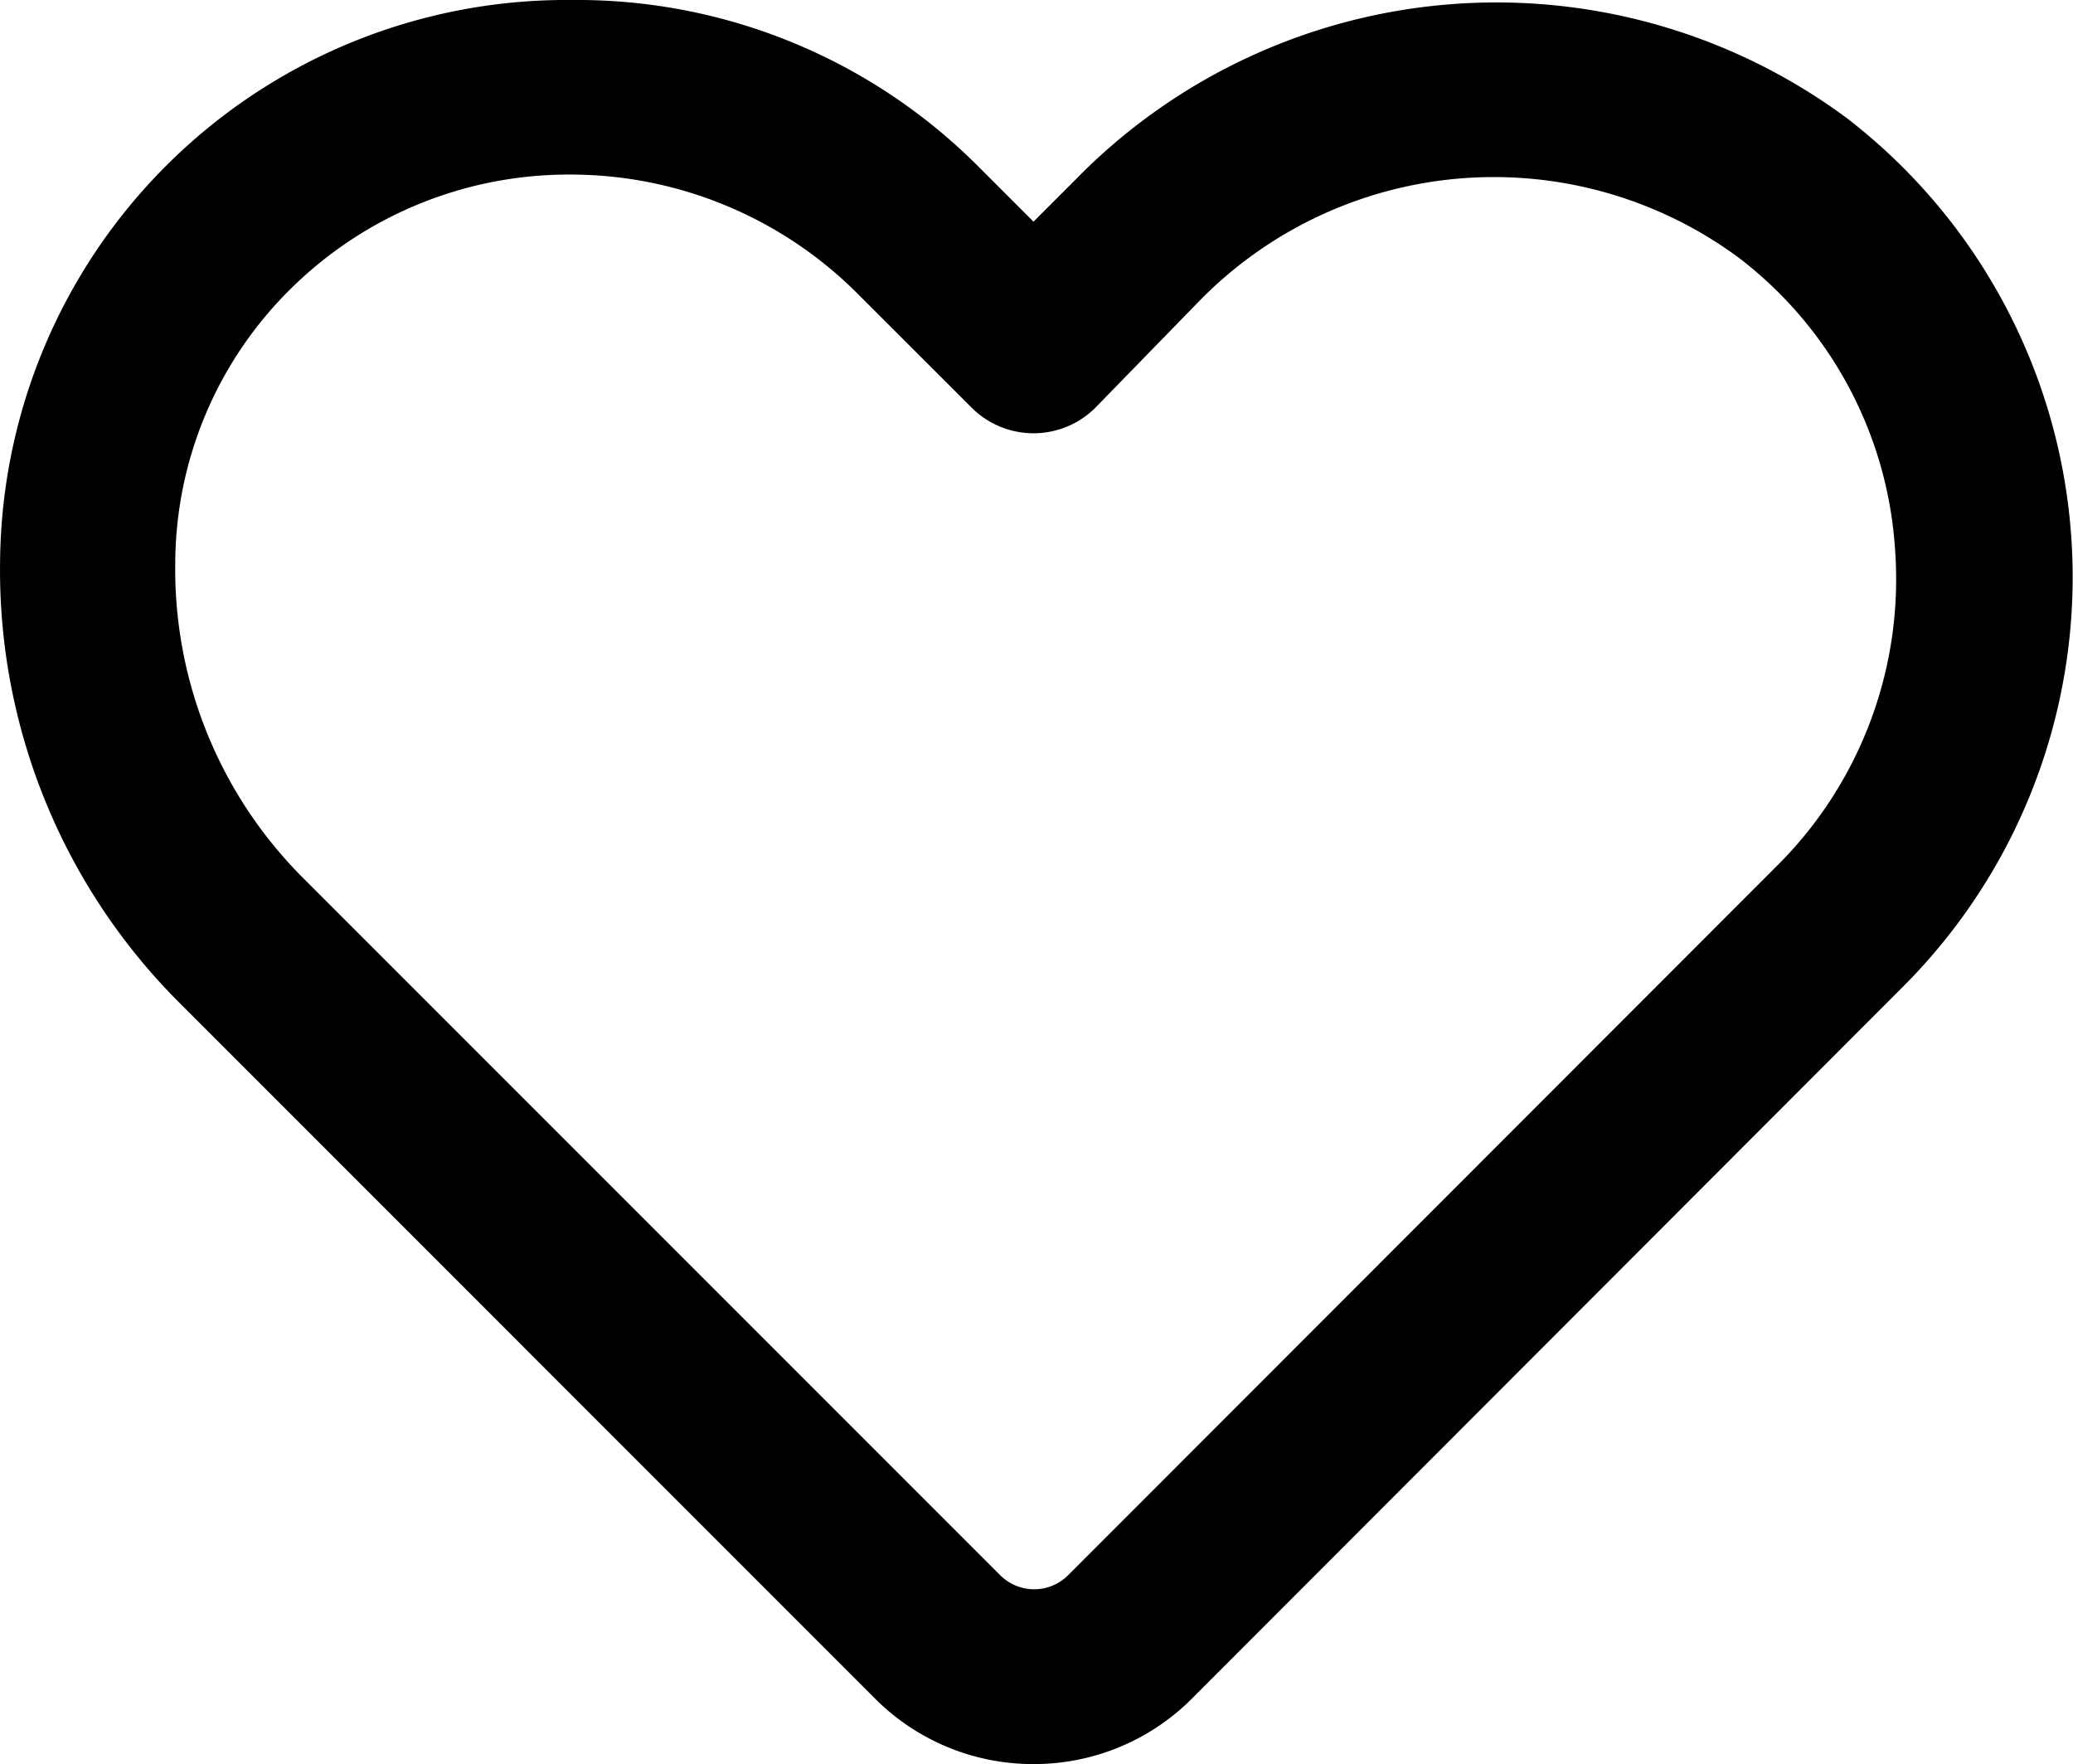
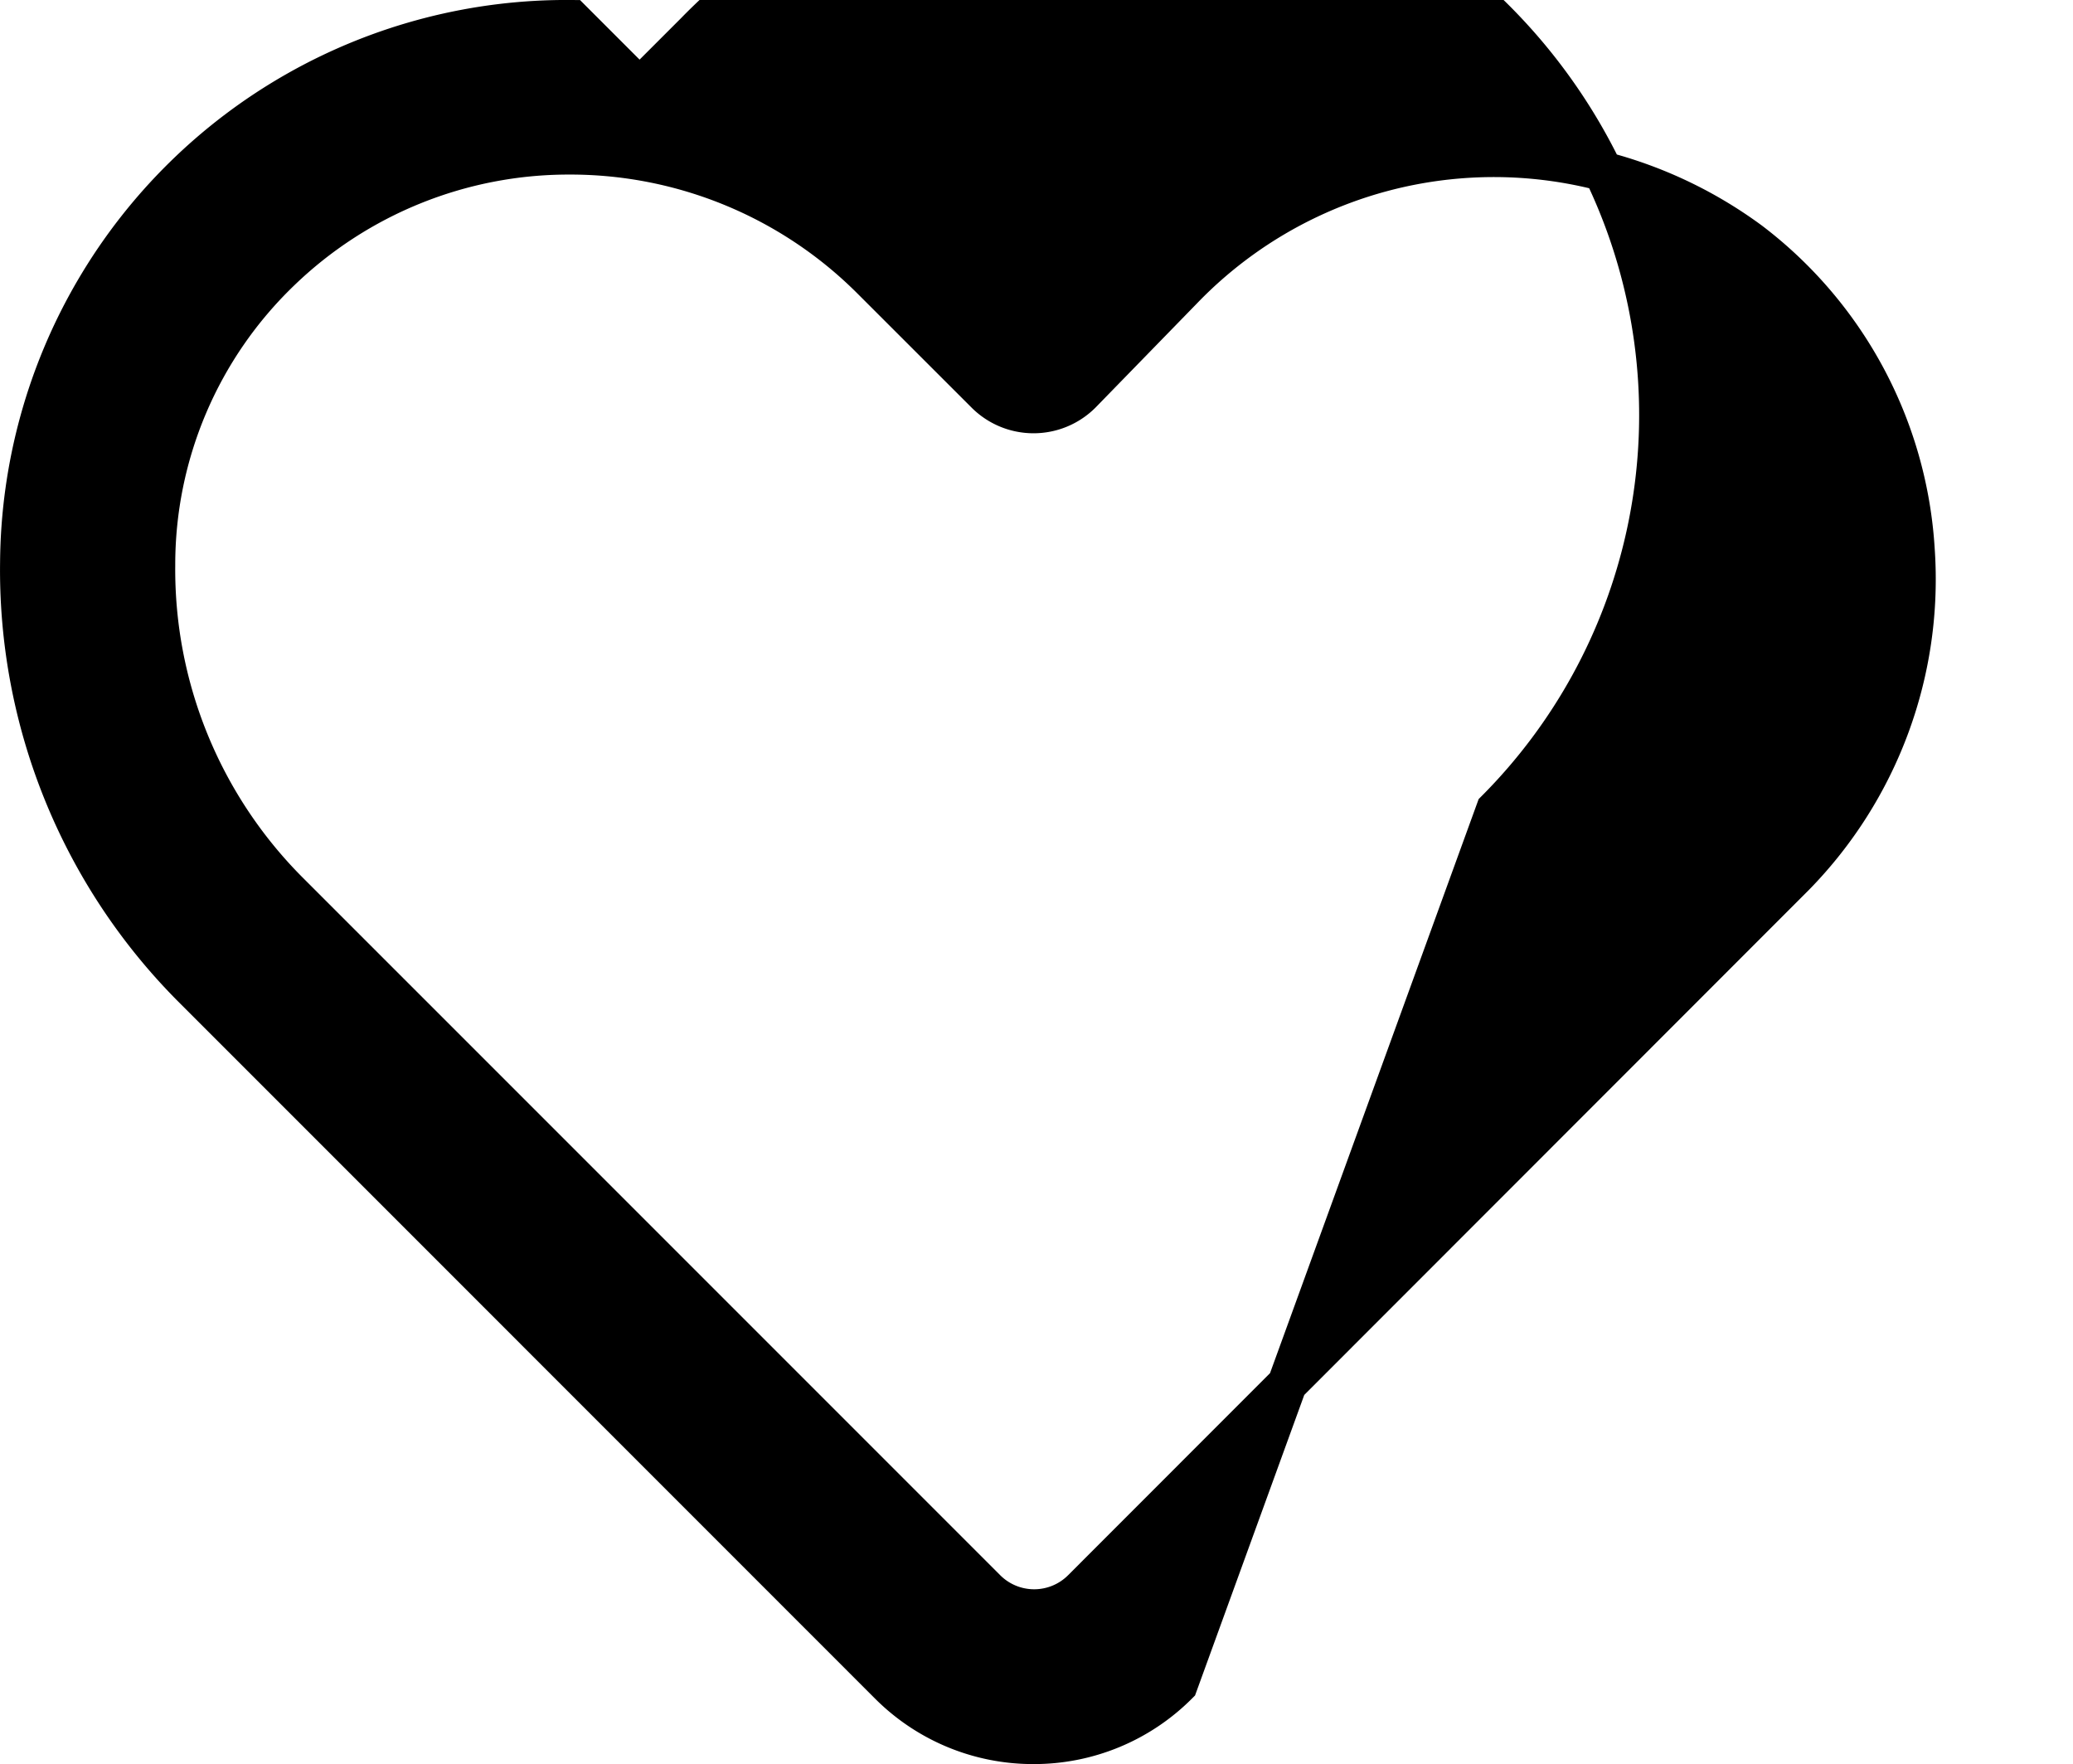
<svg xmlns="http://www.w3.org/2000/svg" width="26.166" height="22.264" viewBox="0 0 26.166 22.264">
  <g id="Layer_54" data-name="Layer 54" transform="translate(0.25 0.25)">
-     <path id="Path_14" data-name="Path 14" d="M13.844,25.053a2.567,2.567,0,0,1-1.823-.753L3.207,15.485A7.463,7.463,0,0,1,1.05,10.136,6.9,6.9,0,0,1,8.016,3.29a6.9,6.9,0,0,1,4.972,2.045l.856.856.7-.7h0a7.18,7.18,0,0,1,9.414-.762,7.06,7.06,0,0,1,.693,10.578L15.667,24.3A2.567,2.567,0,0,1,13.844,25.053ZM7.982,4.993A5.238,5.238,0,0,0,4.336,6.465a5.135,5.135,0,0,0-1.575,3.706A5.751,5.751,0,0,0,4.43,14.279l8.815,8.815a.856.856,0,0,0,1.215,0l8.995-9A5.349,5.349,0,0,0,24.97,9.982a5.289,5.289,0,0,0-2.08-3.894,5.452,5.452,0,0,0-7.163.608L14.452,8.005a.856.856,0,0,1-1.215,0L11.782,6.551A5.374,5.374,0,0,0,8.016,4.993Z" transform="translate(-1.049 -3.29)" stroke="#000" stroke-width="0.5" />
+     <path id="Path_14" data-name="Path 14" d="M13.844,25.053a2.567,2.567,0,0,1-1.823-.753L3.207,15.485A7.463,7.463,0,0,1,1.05,10.136,6.9,6.9,0,0,1,8.016,3.29l.856.856.7-.7h0a7.18,7.18,0,0,1,9.414-.762,7.06,7.06,0,0,1,.693,10.578L15.667,24.3A2.567,2.567,0,0,1,13.844,25.053ZM7.982,4.993A5.238,5.238,0,0,0,4.336,6.465a5.135,5.135,0,0,0-1.575,3.706A5.751,5.751,0,0,0,4.43,14.279l8.815,8.815a.856.856,0,0,0,1.215,0l8.995-9A5.349,5.349,0,0,0,24.97,9.982a5.289,5.289,0,0,0-2.08-3.894,5.452,5.452,0,0,0-7.163.608L14.452,8.005a.856.856,0,0,1-1.215,0L11.782,6.551A5.374,5.374,0,0,0,8.016,4.993Z" transform="translate(-1.049 -3.29)" stroke="#000" stroke-width="0.5" />
  </g>
</svg>